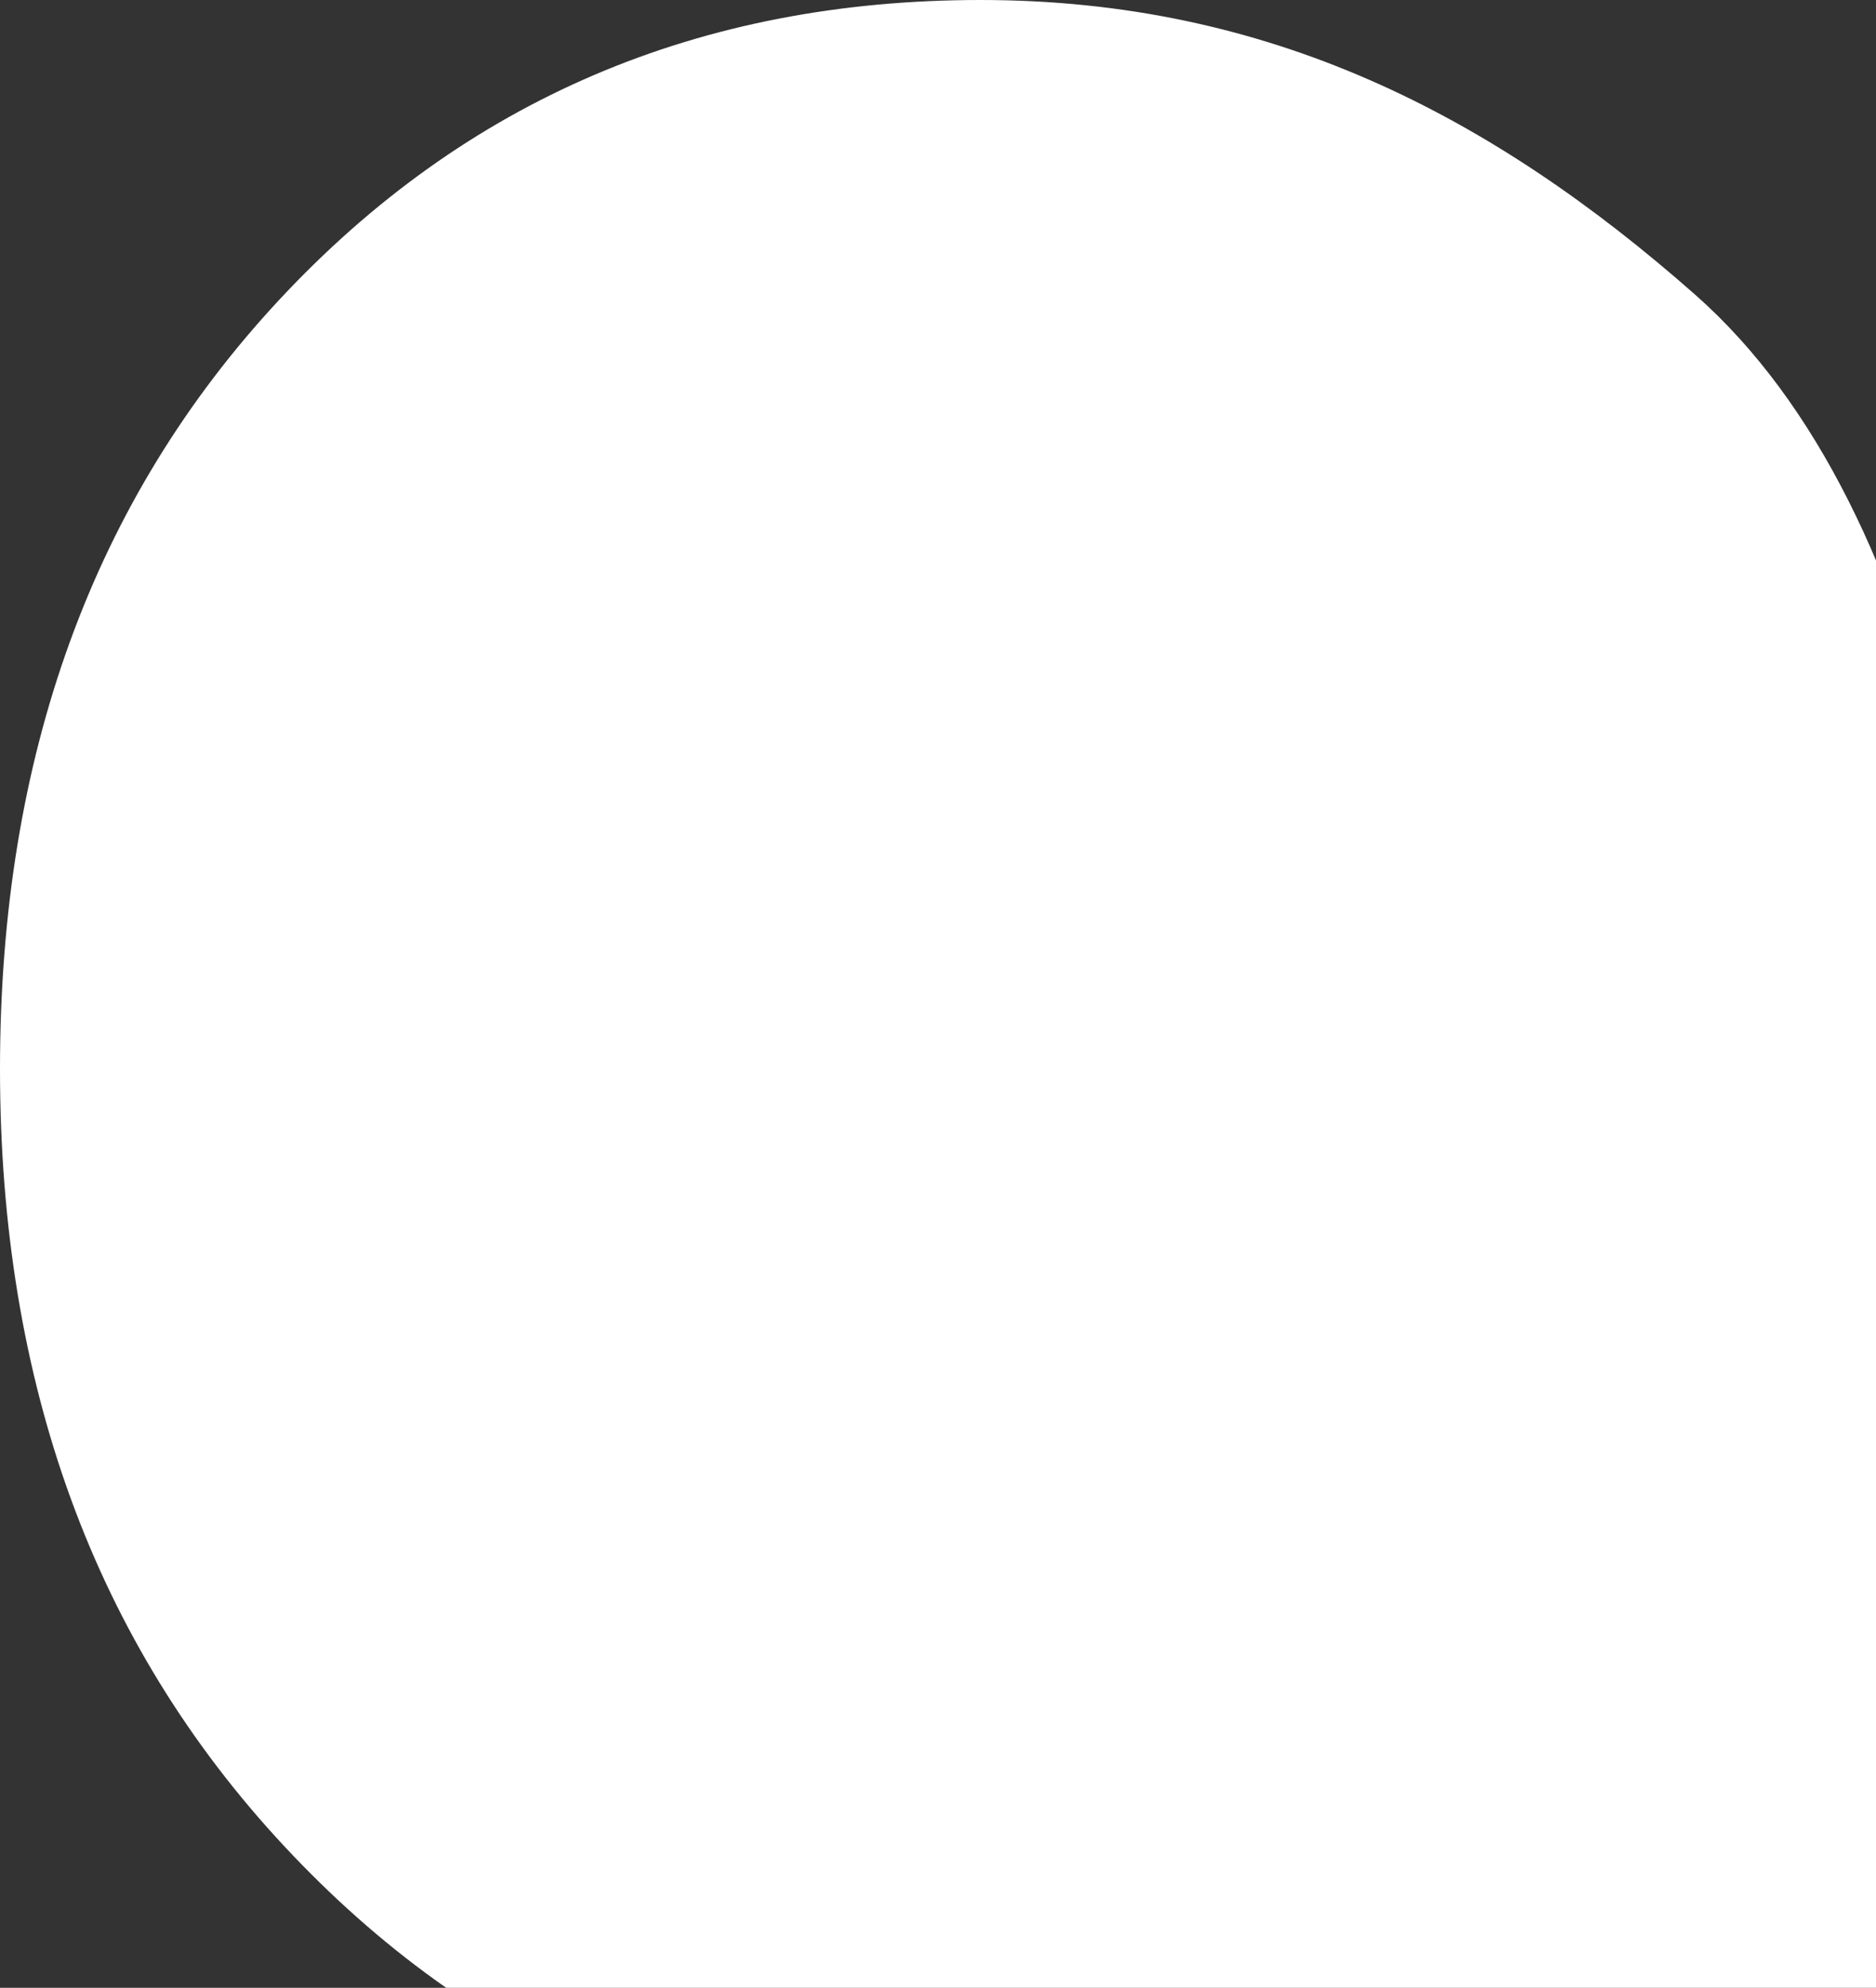
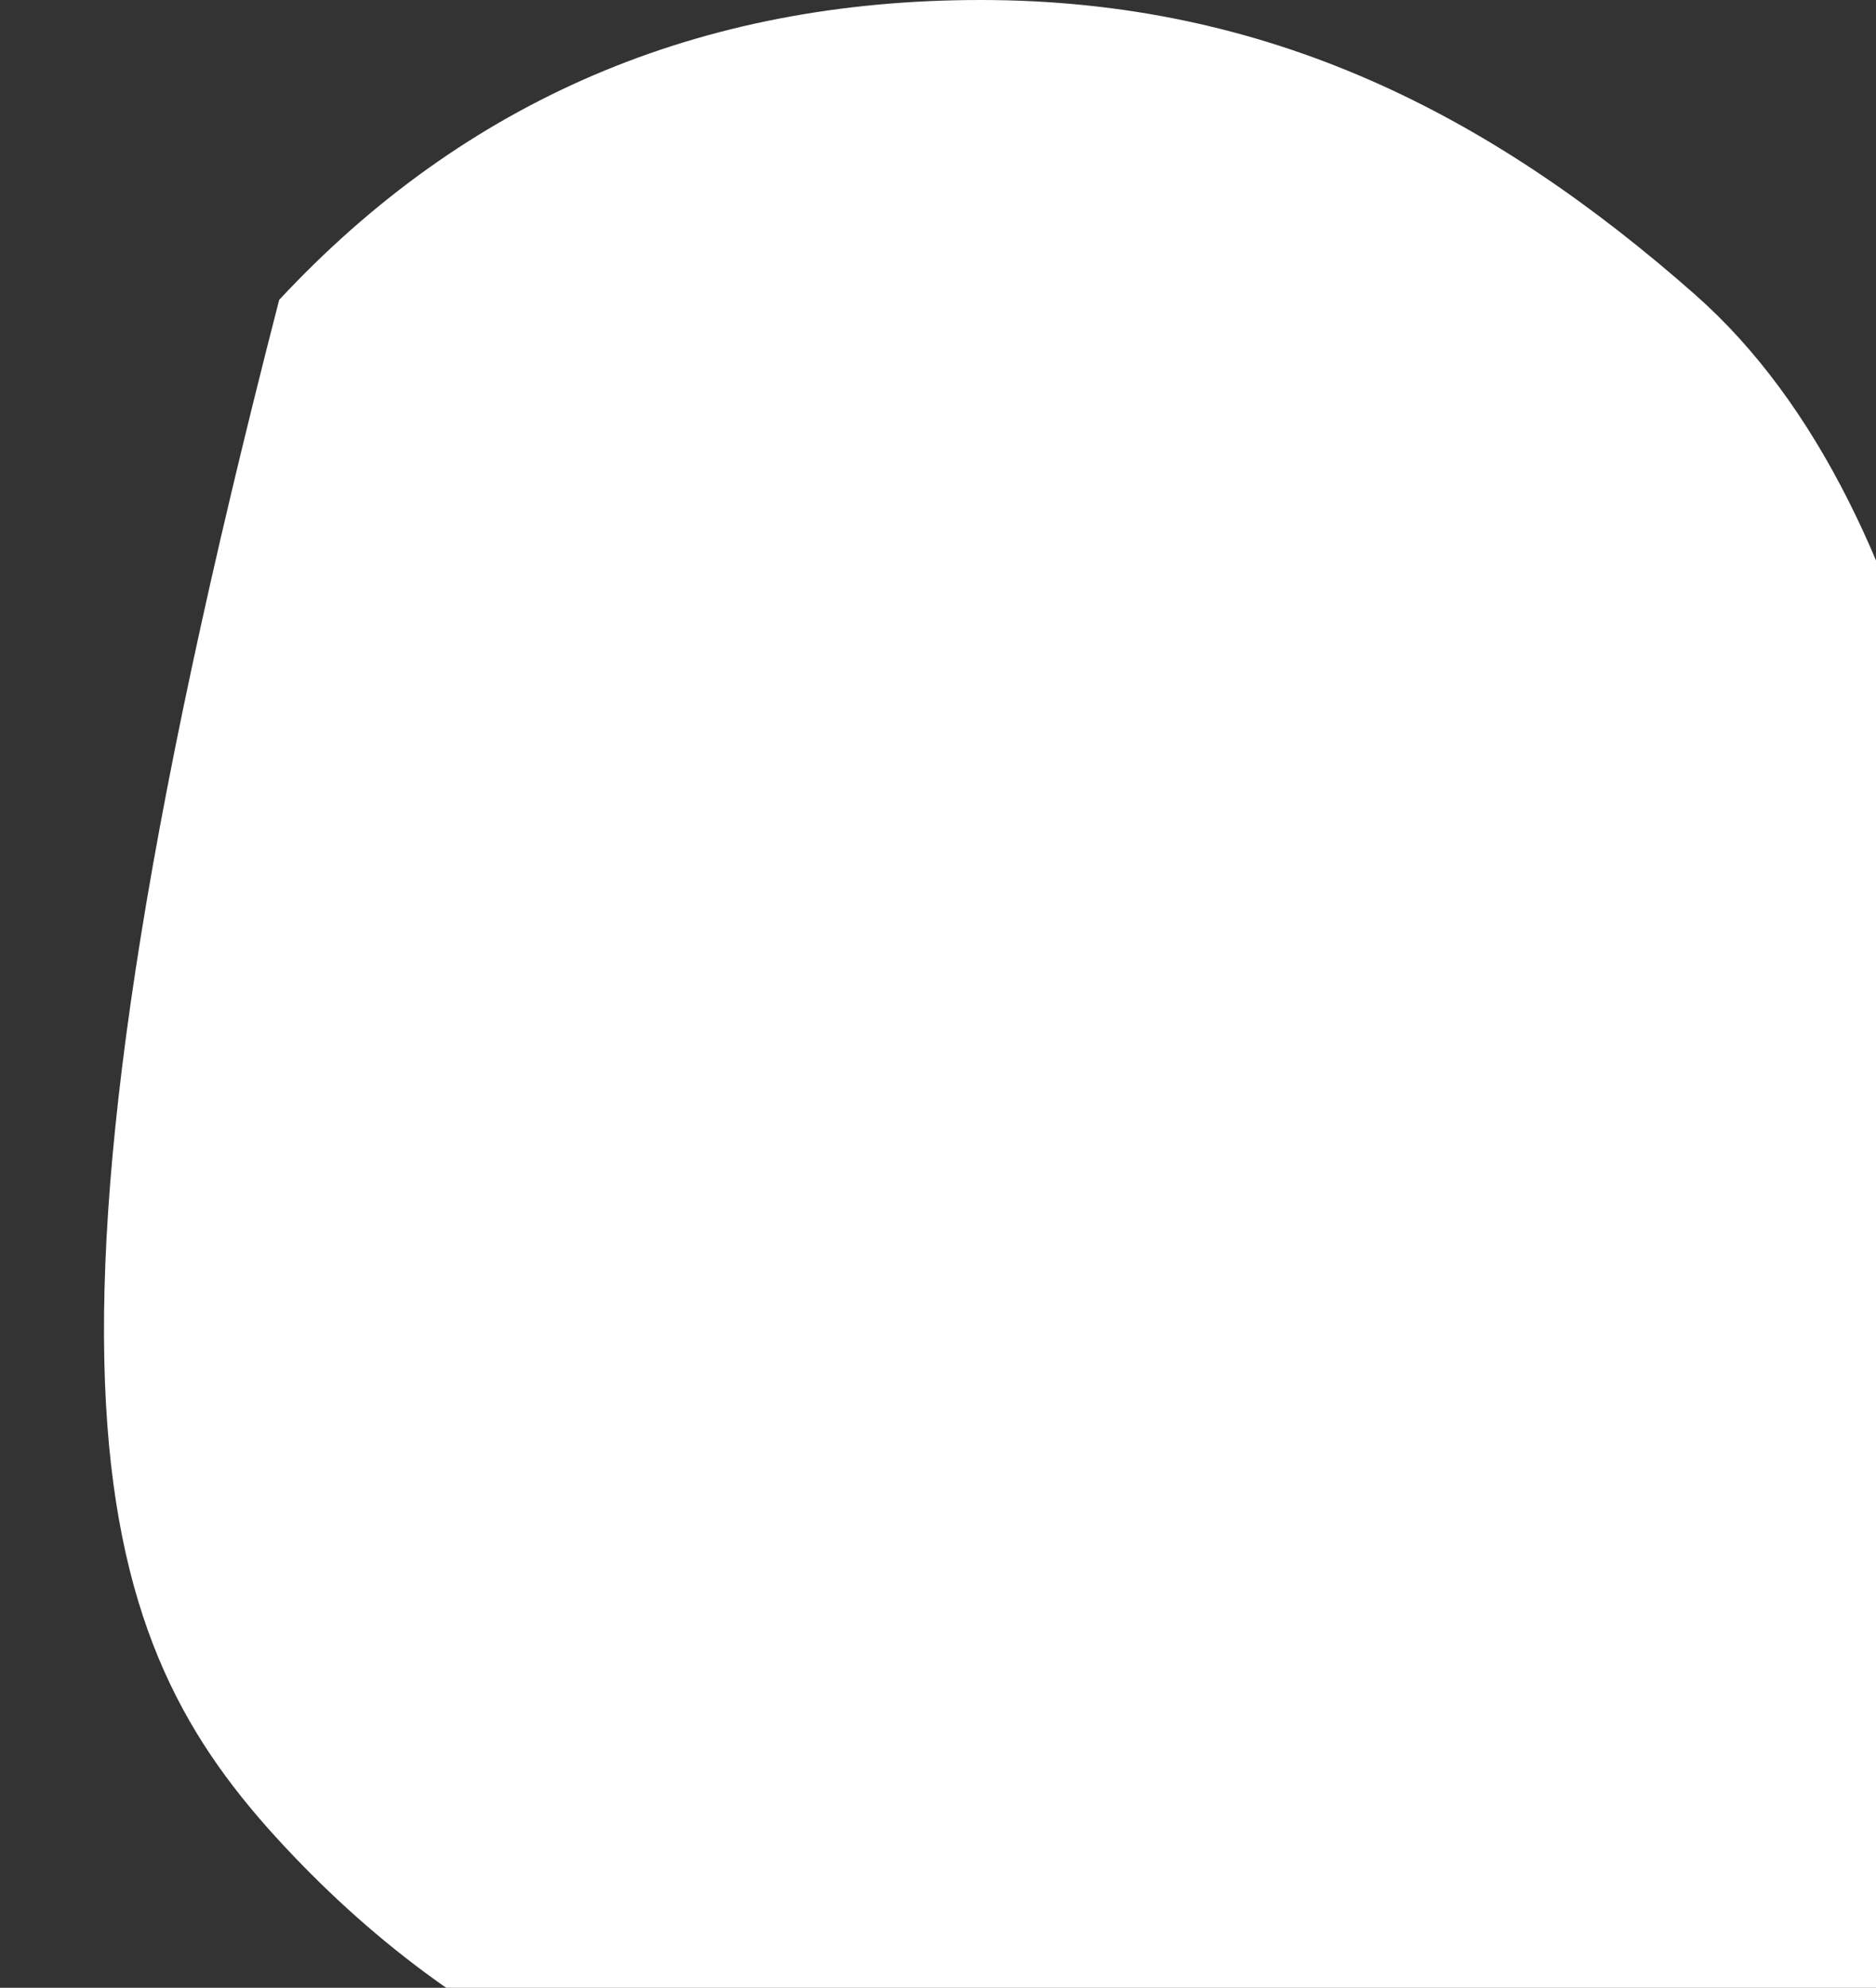
<svg xmlns="http://www.w3.org/2000/svg" width="353" height="374" viewBox="0 0 353 374" fill="none">
  <rect x="0" y="0" width="353" height="374" fill="#333333" stroke="none" />
-   <path d="M184.514 0C131.554 0 87.561 18.806 52.533 56.418C17.522 94.03 0 142.254 0 201.09C0 260.339 17.822 309.104 53.466 347.337C89.126 385.585 133.009 404.693 185.131 404.693C214.339 404.693 367.163 407 367.163 407C367.163 407 412.09 137.655 318.994 55.463C280.614 21.606 238.724 0 184.514 0Z" fill="white" />
+   <path d="M184.514 0C131.554 0 87.561 18.806 52.533 56.418C0 260.339 17.822 309.104 53.466 347.337C89.126 385.585 133.009 404.693 185.131 404.693C214.339 404.693 367.163 407 367.163 407C367.163 407 412.09 137.655 318.994 55.463C280.614 21.606 238.724 0 184.514 0Z" fill="white" />
</svg>